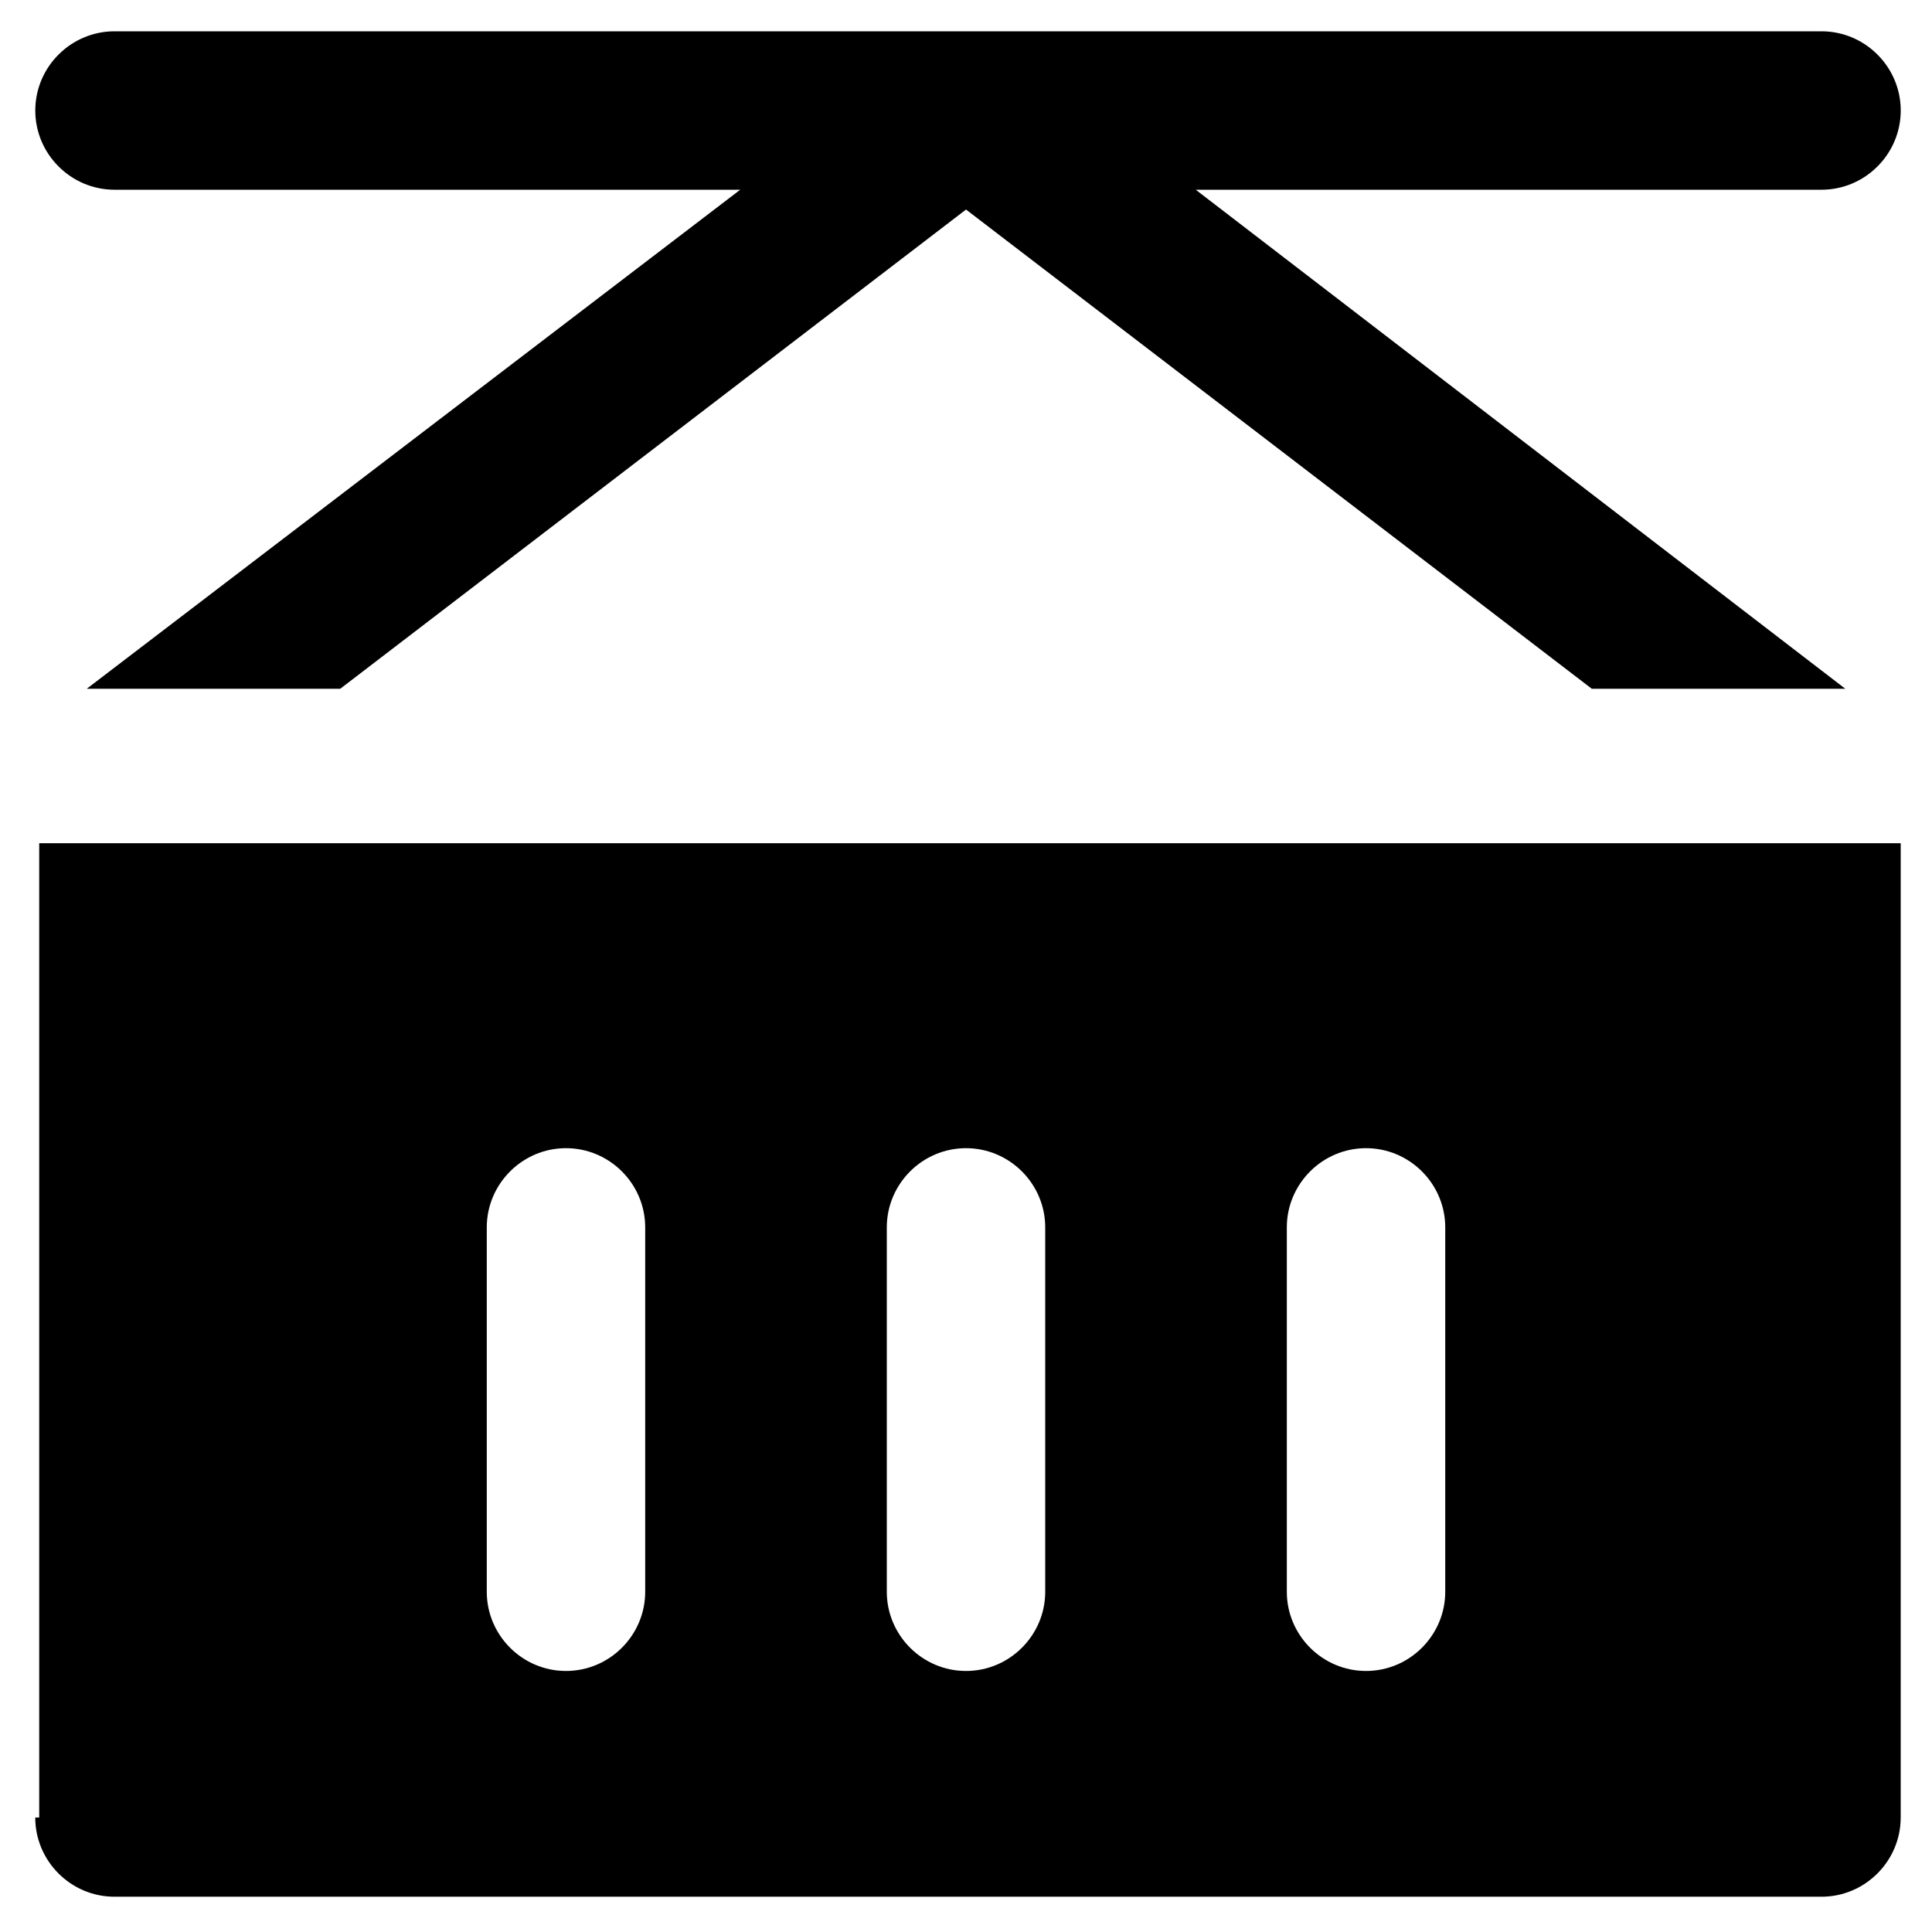
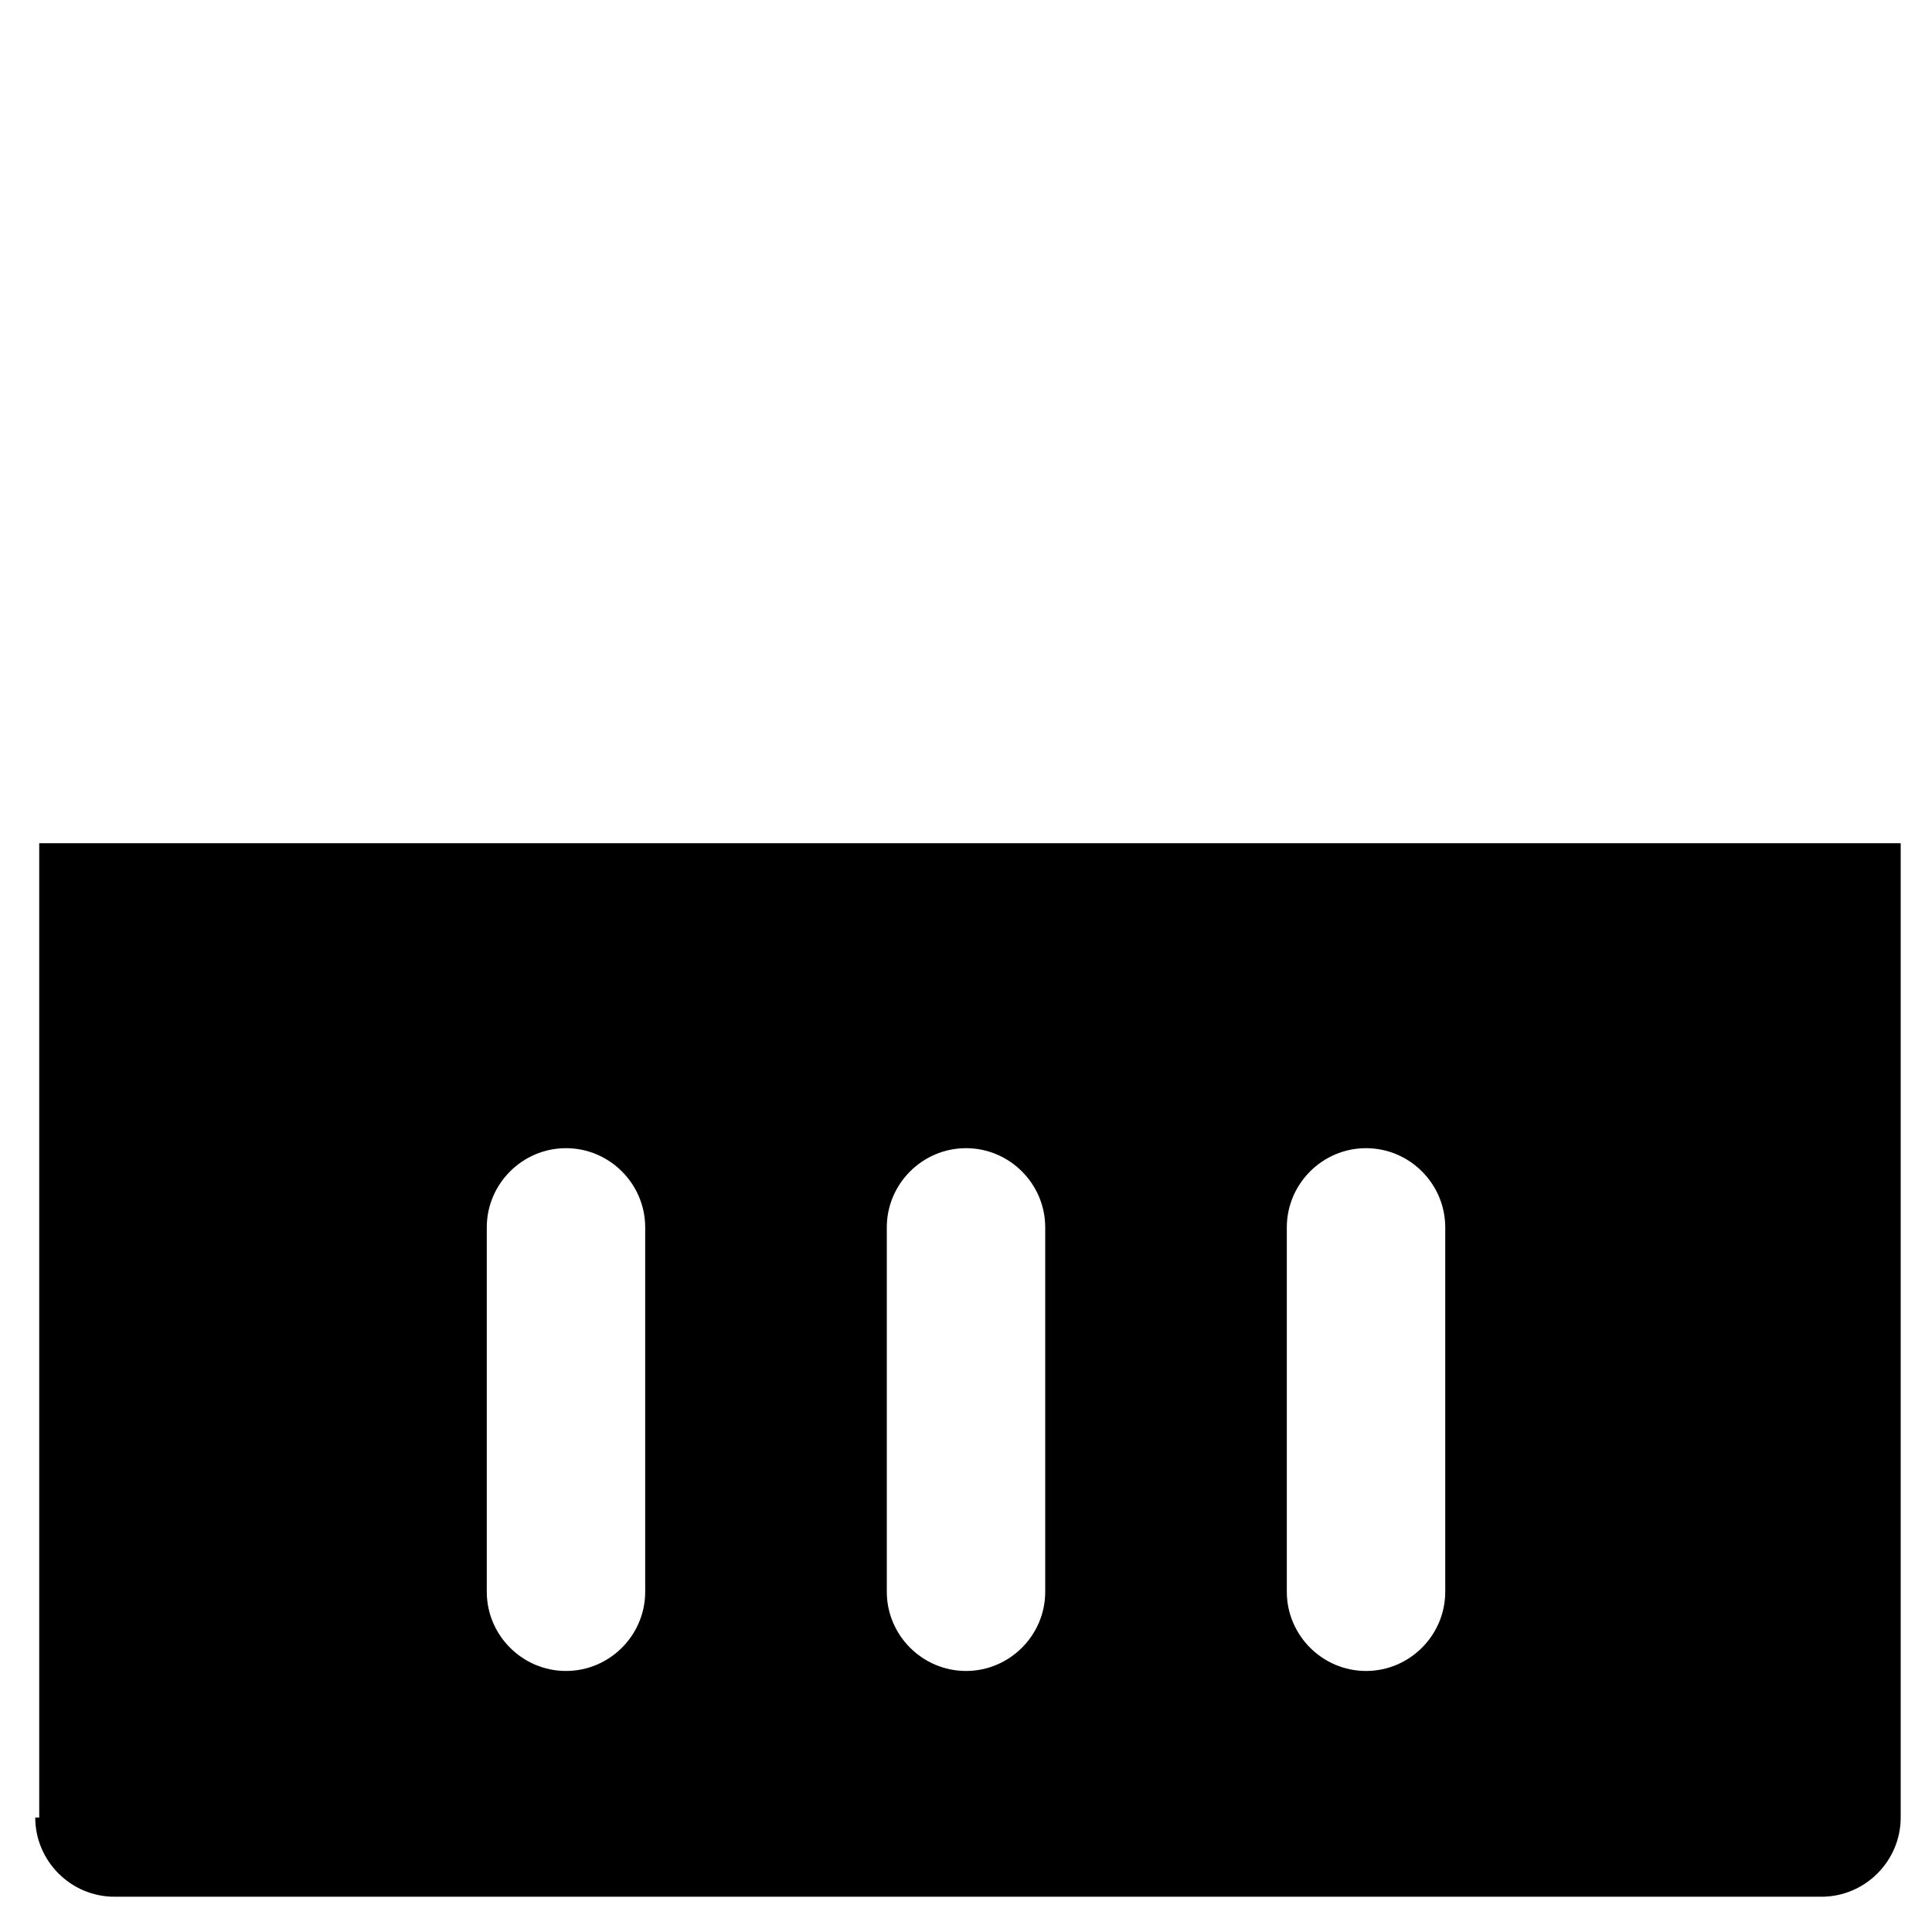
<svg xmlns="http://www.w3.org/2000/svg" fill="#000000" width="800px" height="800px" version="1.1" viewBox="144 144 512 512">
  <g>
-     <path d="m174.33 194.28h165.84l-173.18 132.25h67.176l165.84-127 165.84 127h67.176l-172.14-132.25h165.84c11.547 0 20.992-9.445 20.992-20.992s-9.445-20.992-20.992-20.992h-452.38c-11.547 0-20.992 9.445-20.992 20.992 0 11.543 9.449 20.992 20.992 20.992z" />
    <path d="m153.34 625.66c0 11.547 9.445 20.992 20.992 20.992h452.38c11.547 0 20.992-9.445 20.992-20.992v-258.2h-493.31v258.2zm331.68-156.39c0-11.547 9.445-20.992 20.992-20.992 11.547 0 20.992 9.445 20.992 20.992v96.562c0 11.547-9.445 20.992-20.992 20.992-11.547 0-20.992-9.445-20.992-20.992zm-106.01 0c0-11.547 9.445-20.992 20.992-20.992s20.992 9.445 20.992 20.992v96.562c0 11.547-9.445 20.992-20.992 20.992s-20.992-9.445-20.992-20.992zm-106.01 0c0-11.547 9.445-20.992 20.992-20.992s20.992 9.445 20.992 20.992v96.562c0 11.547-9.445 20.992-20.992 20.992s-20.992-9.445-20.992-20.992z" />
  </g>
</svg>